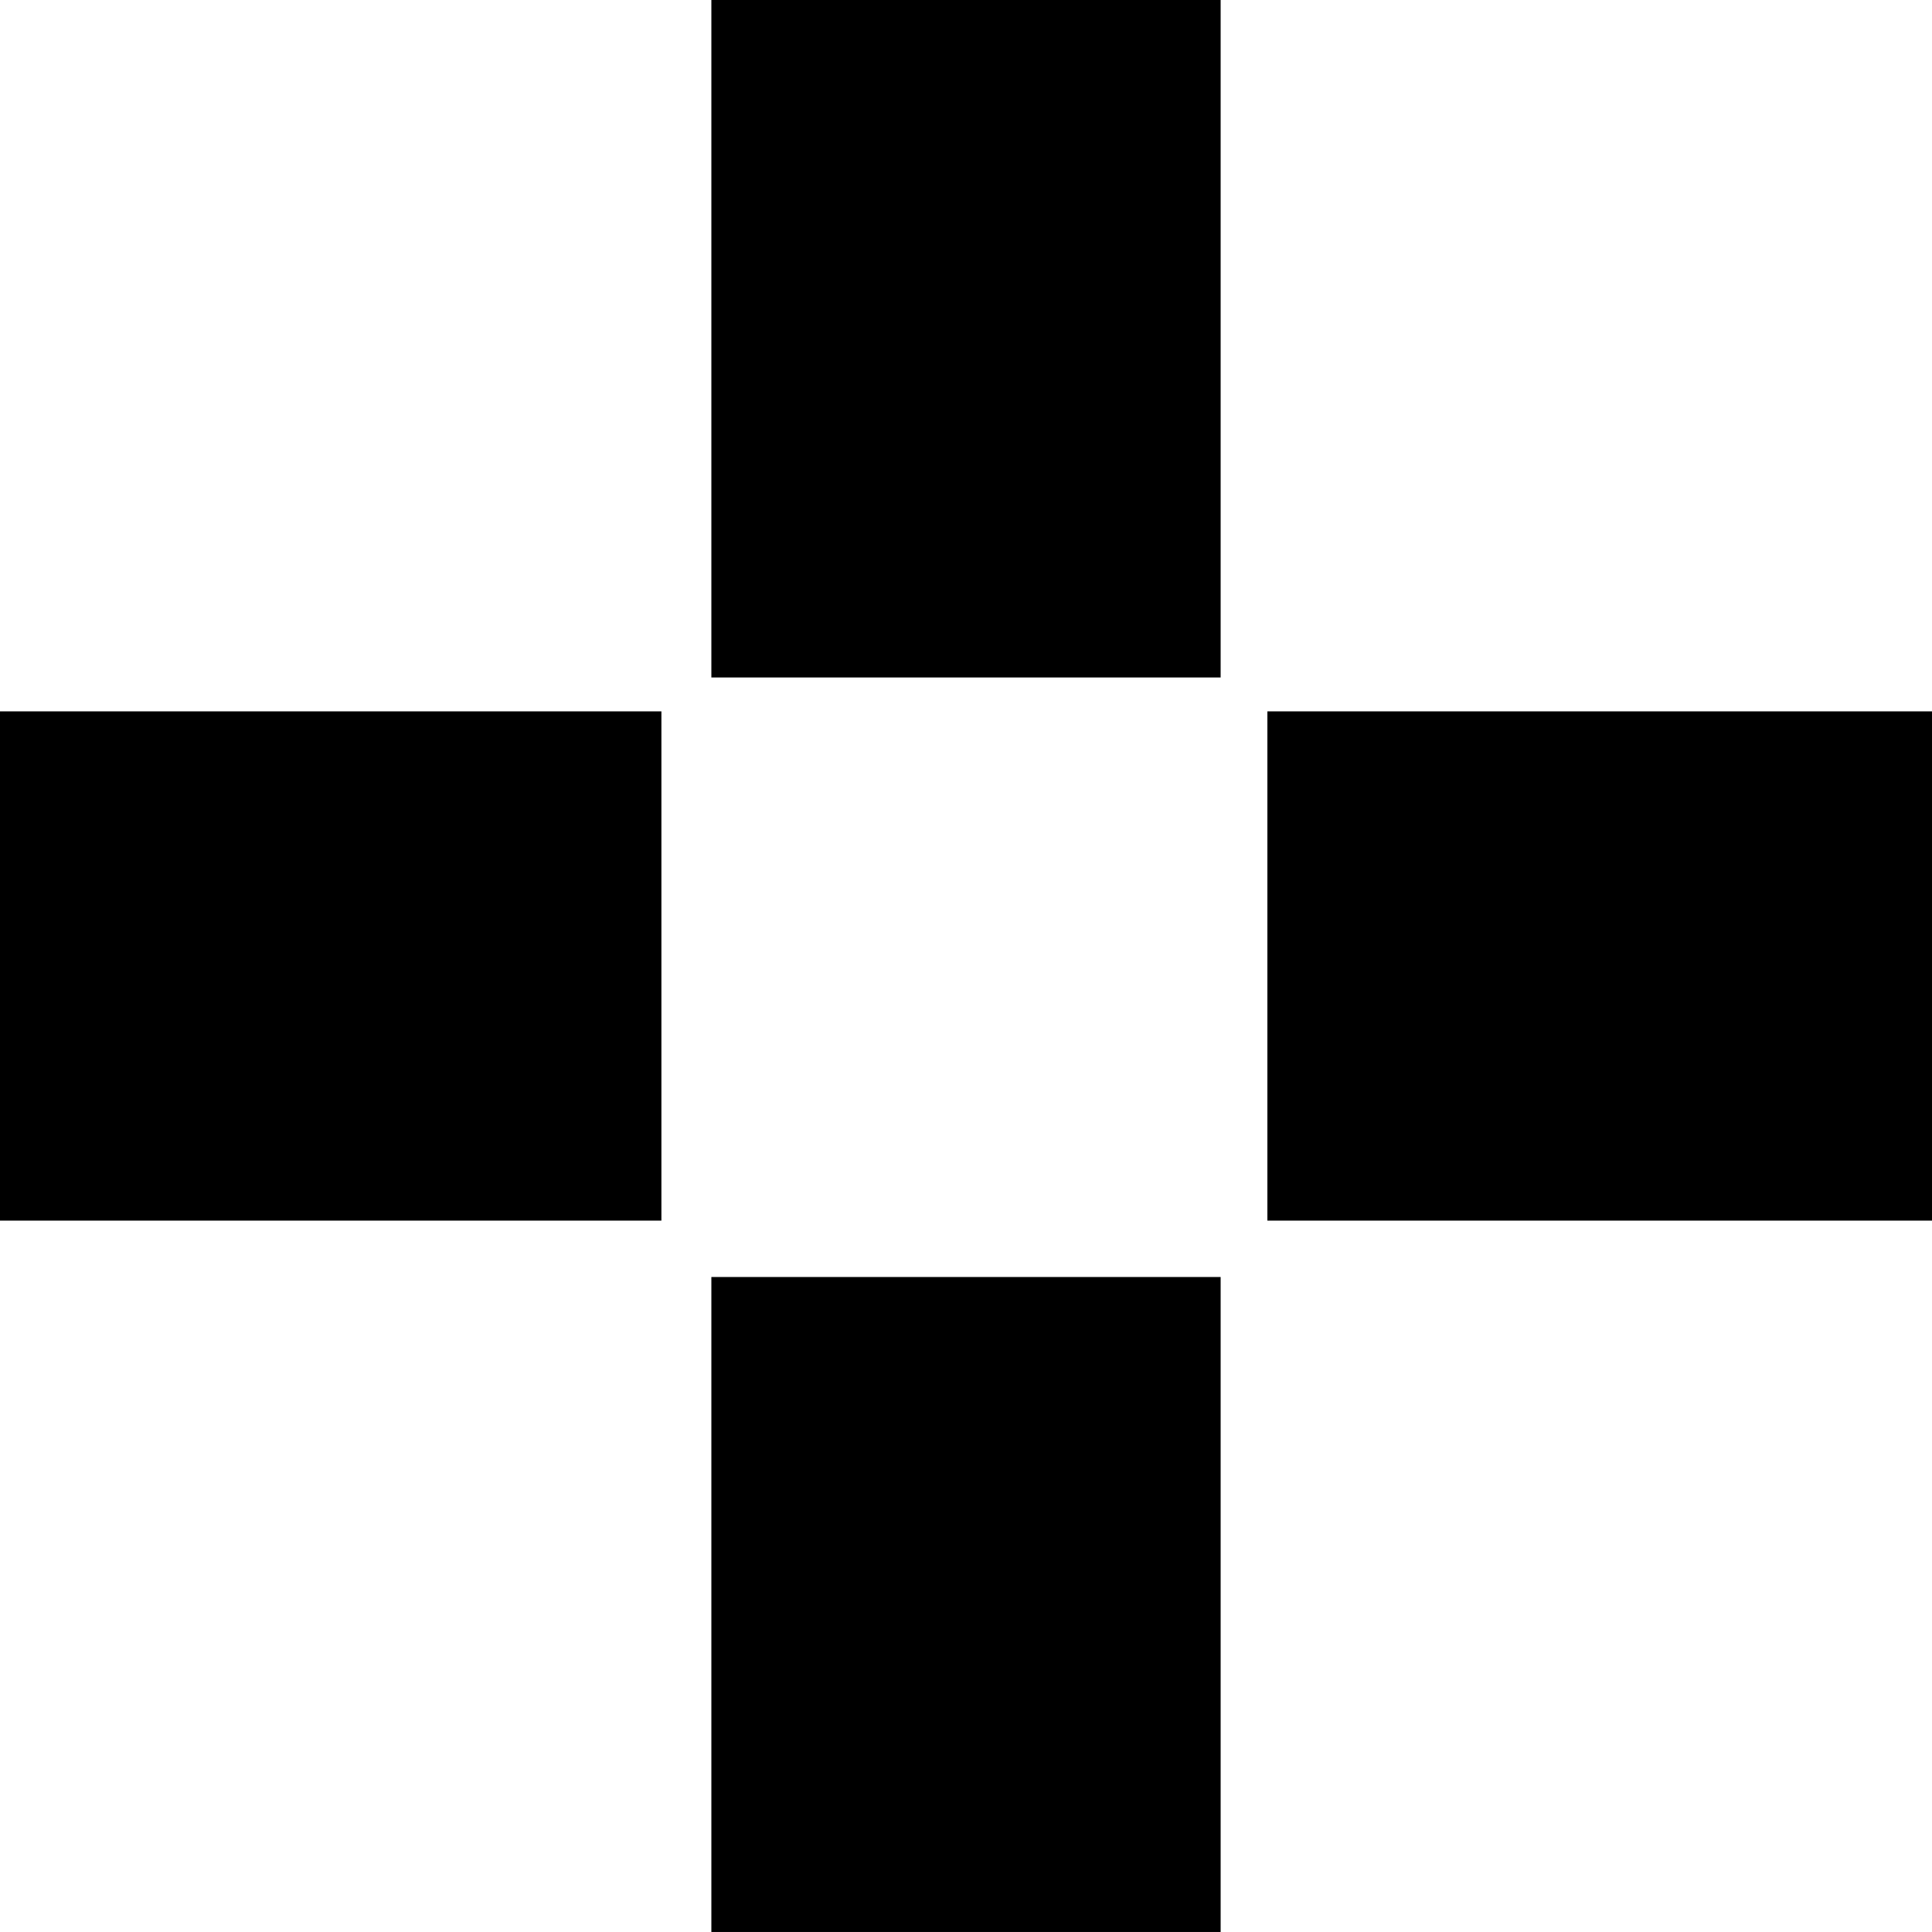
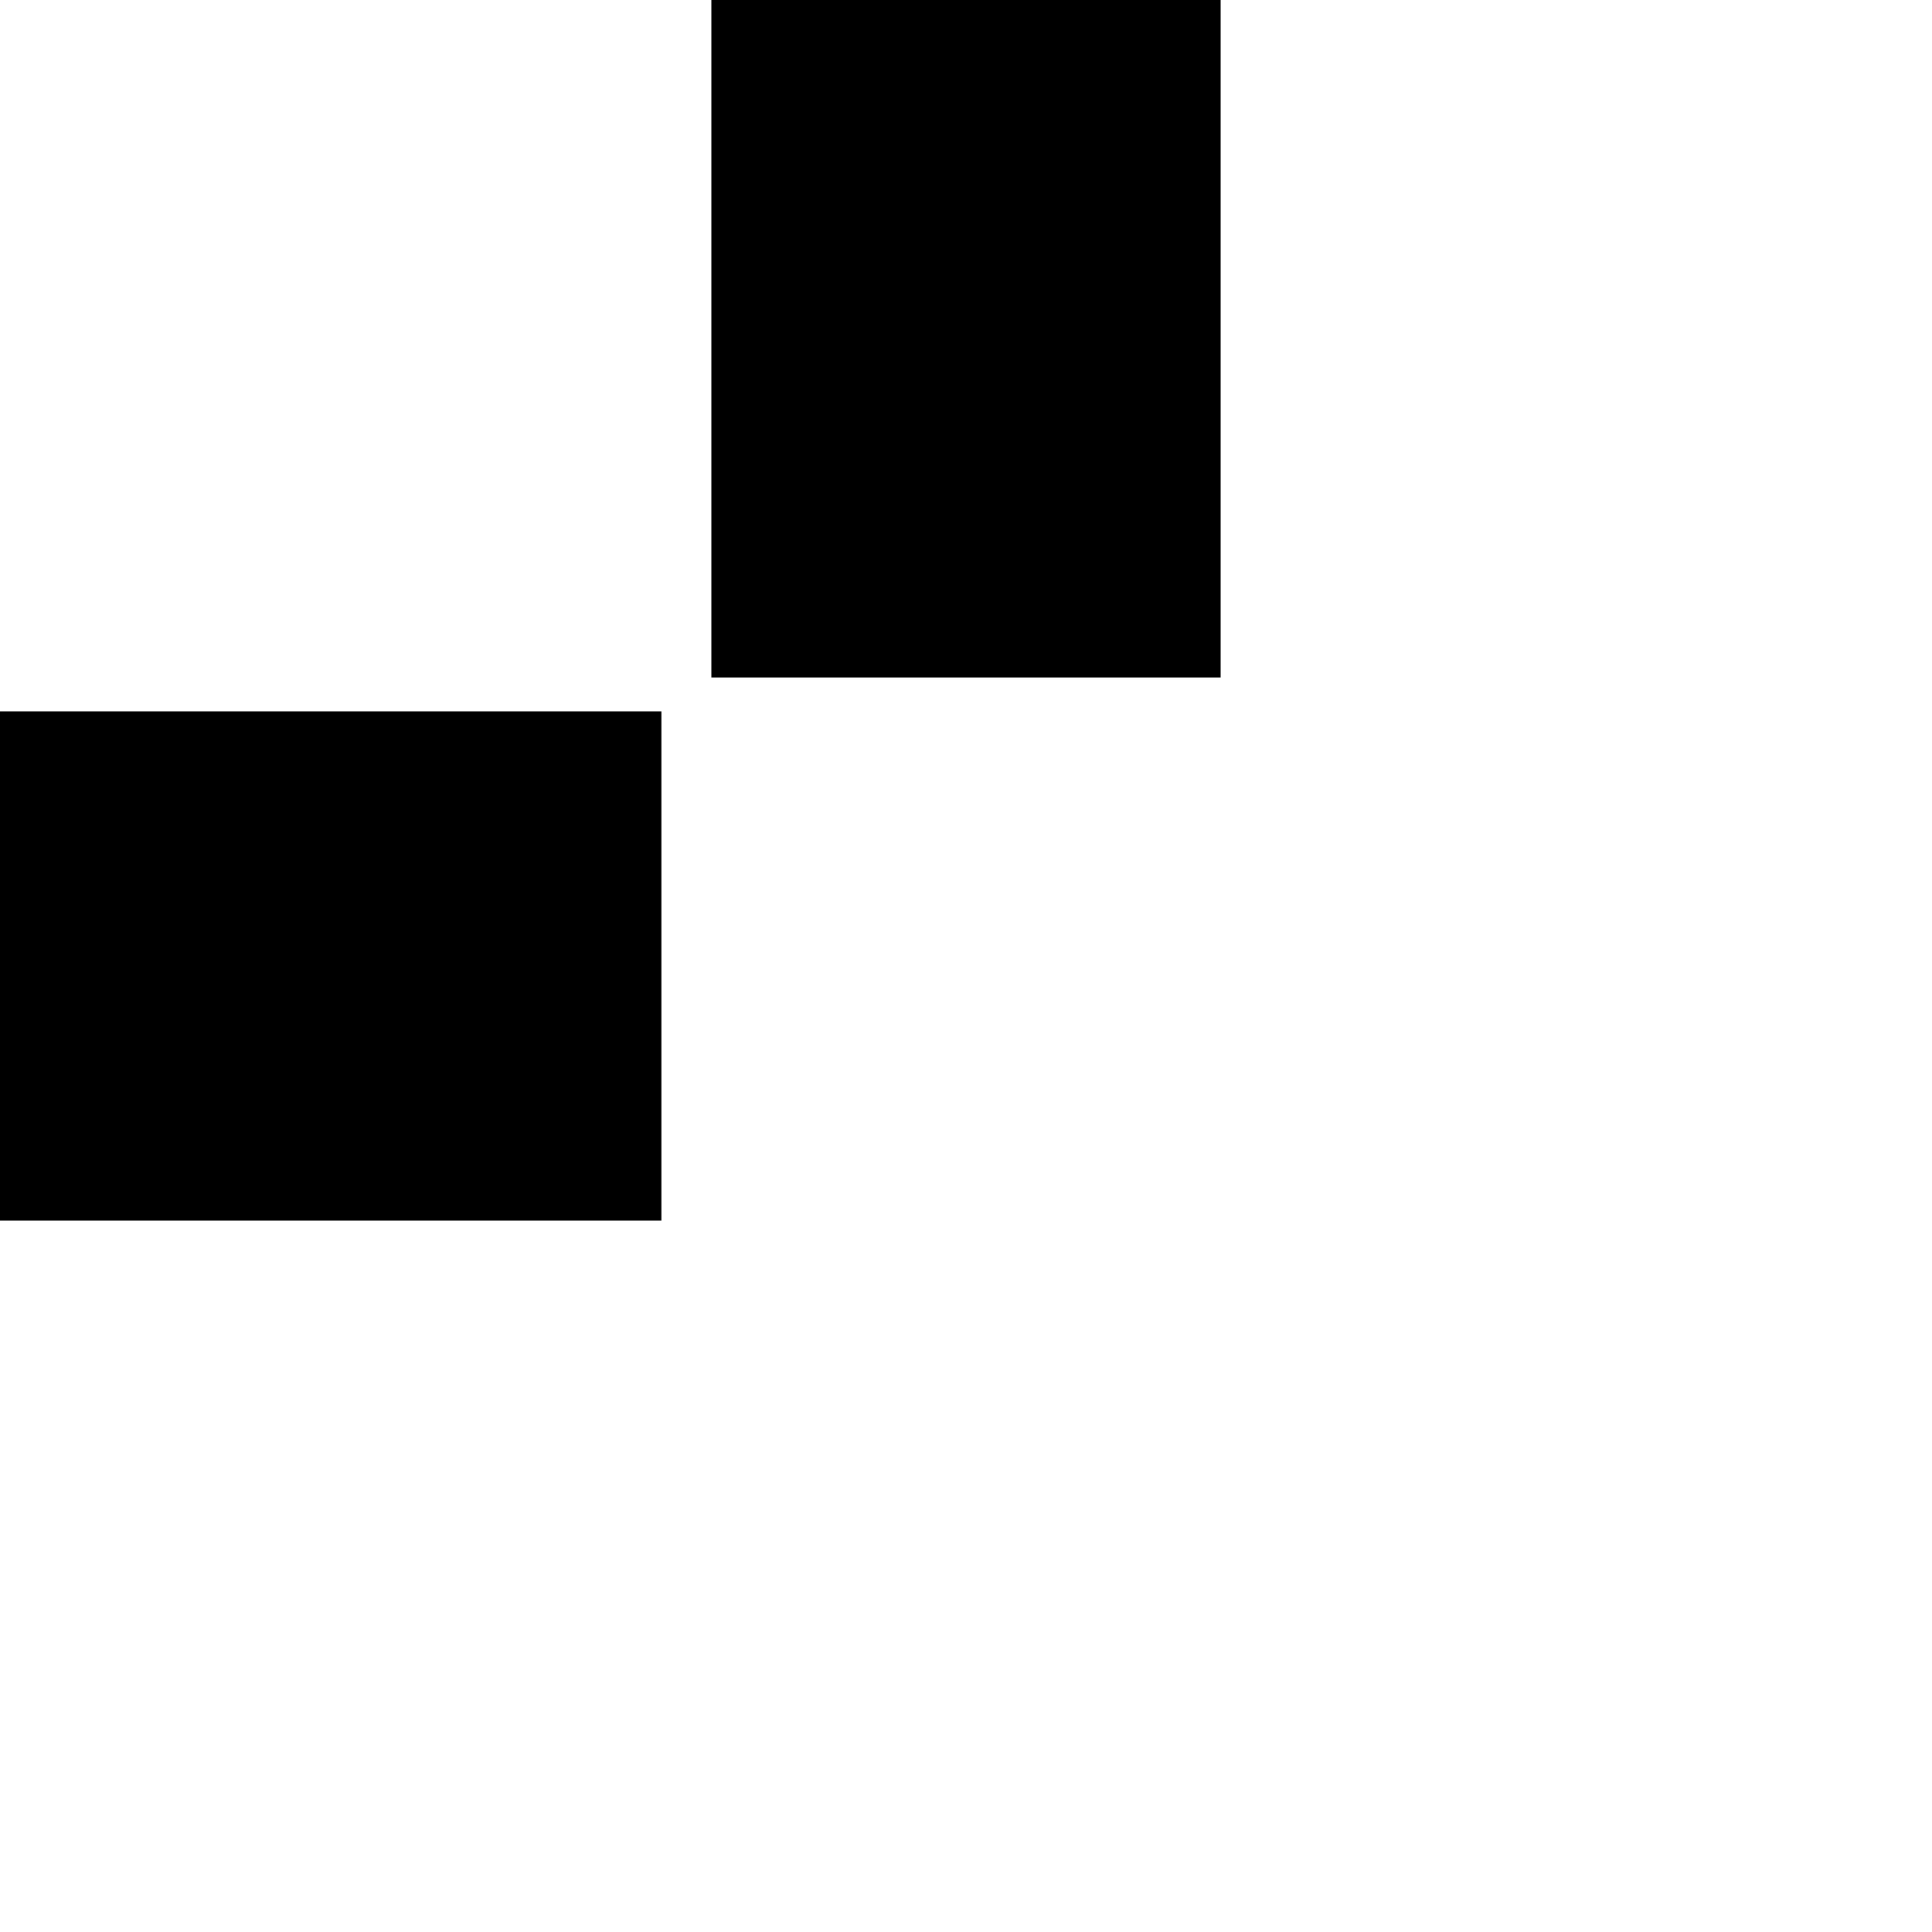
<svg xmlns="http://www.w3.org/2000/svg" viewBox="0 0 107.007 107.007" width="100%" style="vertical-align: middle; max-width: 100%; width: 100%;">
  <g>
    <g>
-       <rect x="70.196" y="39.4" width="36.811" height="28.206" fill="rgb(0,0,0)" />
      <rect y="39.4" width="36.633" height="28.206" fill="rgb(0,0,0)" />
-       <rect x="39.4" y="70.729" width="28.207" height="36.277" fill="rgb(0,0,0)" />
      <rect x="39.4" width="28.207" height="37.523" fill="rgb(0,0,0)" />
    </g>
  </g>
</svg>